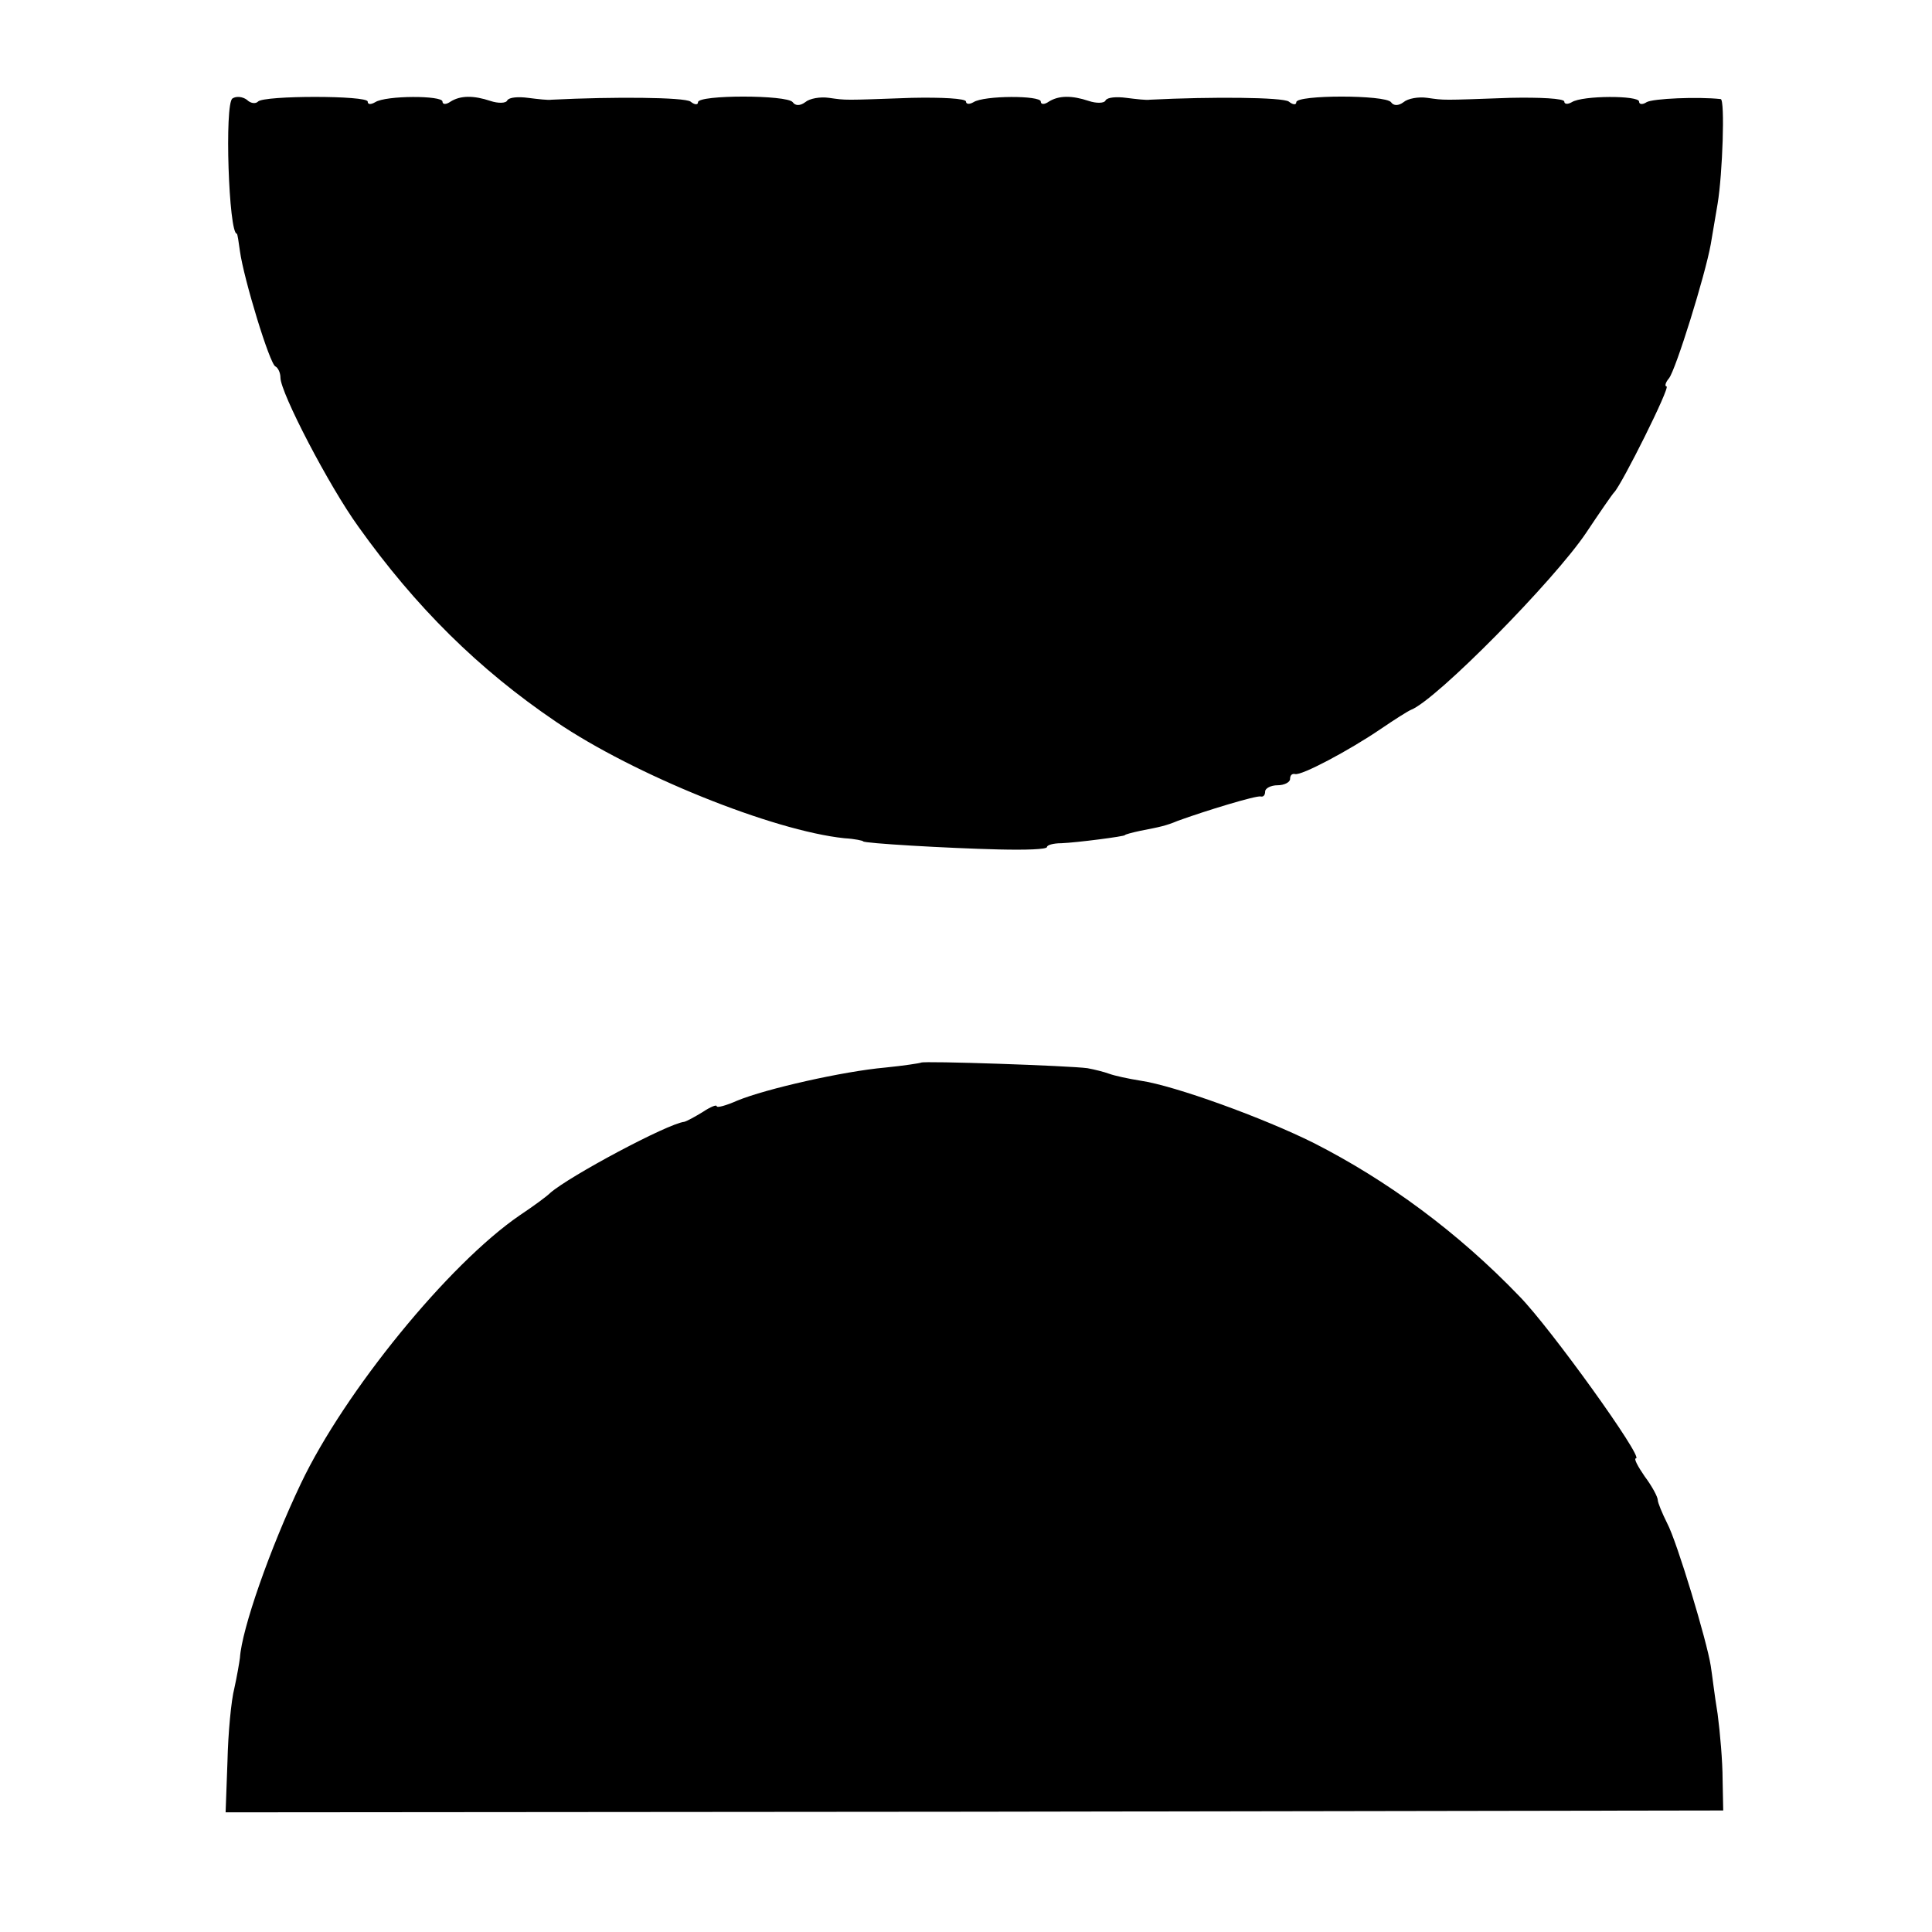
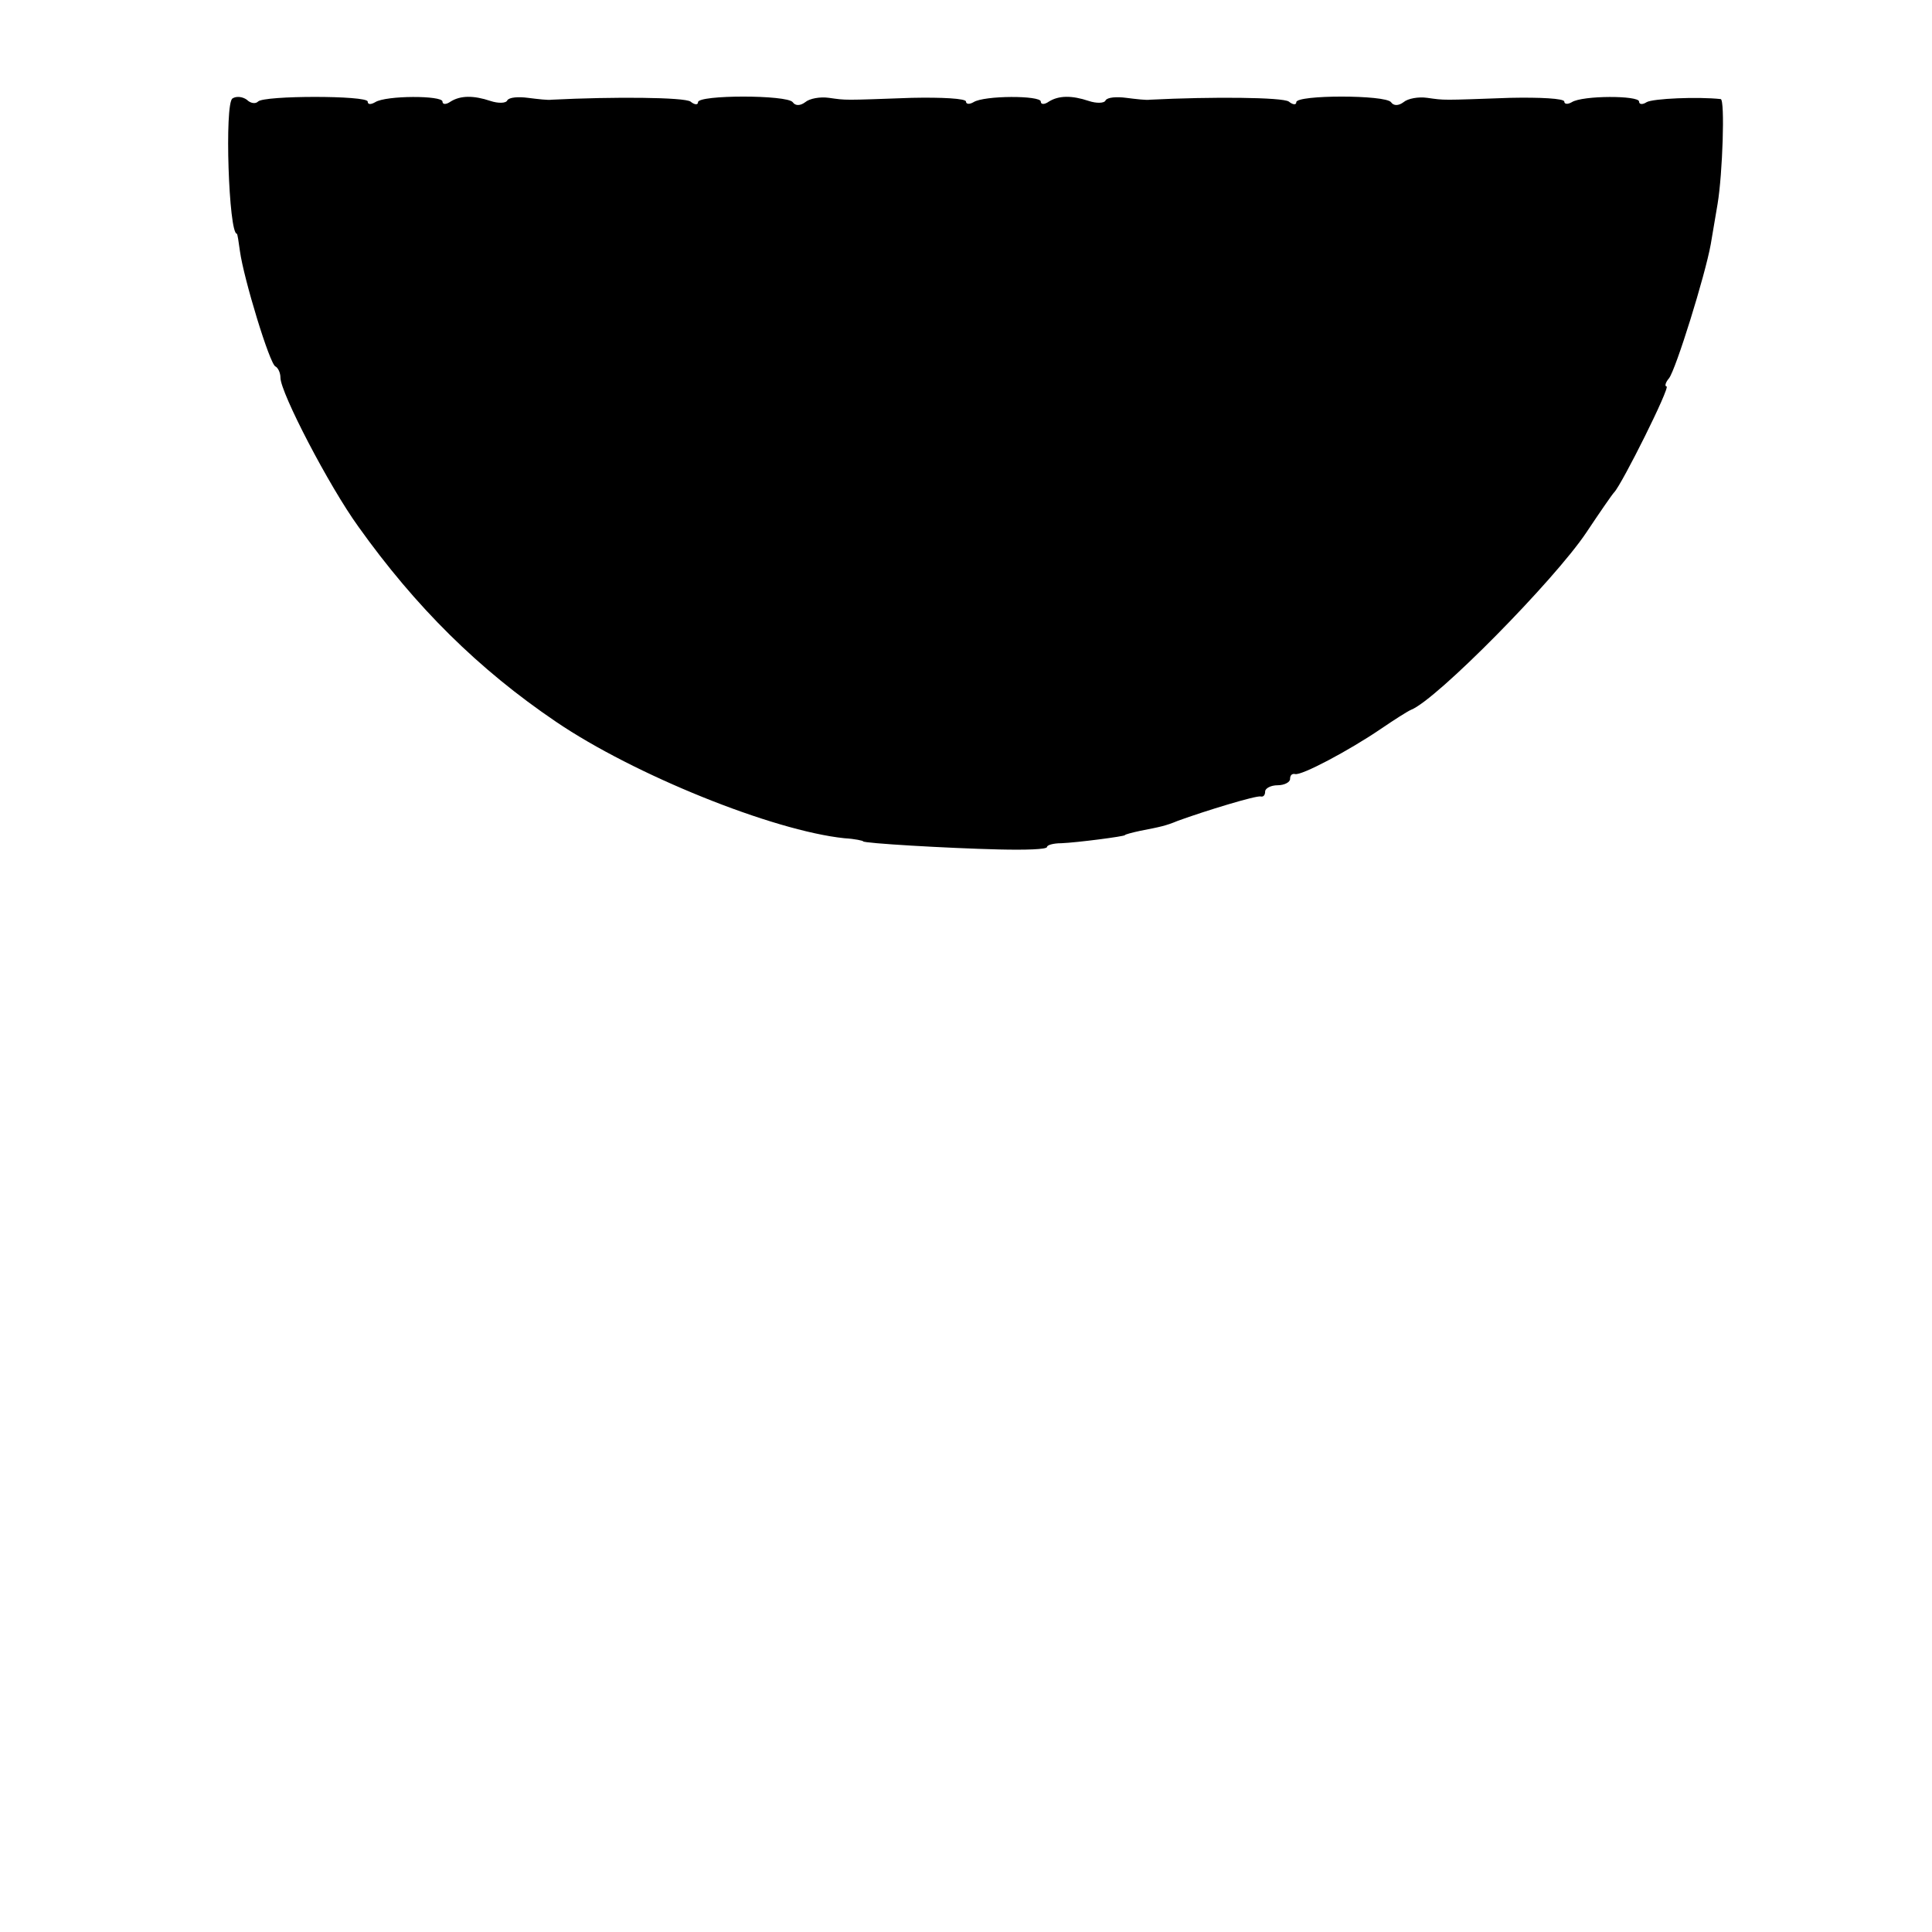
<svg xmlns="http://www.w3.org/2000/svg" version="1.0" width="310pt" height="310pt" viewBox="0 0 310 310" preserveAspectRatio="xMidYMid meet">
  <g transform="translate(0,310) scale(0.1,-0.1)" fill="#000000" stroke="none">
    <path d="M373 2942 c-13 -8 -6 -217 7 -217 1 0 3 -13 5 -28 6 -44 48 -182 57 -185 4 -2 8 -10 8 -18 0 -24 78 -174 125 -239 92 -129 193 -229 317 -313 125 -85 348 -175 463 -187 17 -1 30 -4 30 -5 0 -3 134 -11 218 -13 42 -1 77 0 77 4 0 3 10 6 23 6 25 1 102 11 102 13 0 1 11 4 25 7 31 6 41 8 60 16 44 16 126 41 133 39 4 -1 7 2 7 8 0 5 9 10 20 10 11 0 20 5 20 10 0 6 3 9 8 8 10 -3 87 38 137 72 22 15 44 29 49 31 41 16 230 208 281 284 22 33 42 62 45 65 12 12 91 170 84 170 -3 0 -2 6 4 13 11 14 58 165 67 215 3 17 8 47 11 65 8 48 12 167 5 168 -36 4 -109 1 -119 -5 -6 -4 -12 -4 -12 1 0 10 -91 10 -108 -1 -7 -4 -12 -3 -12 1 0 5 -39 7 -87 6 -112 -4 -104 -4 -133 0 -14 2 -31 -1 -38 -7 -8 -6 -16 -6 -20 0 -9 12 -152 12 -152 0 0 -5 -6 -4 -12 1 -10 7 -123 8 -223 3 -5 -1 -22 1 -38 3 -15 2 -30 1 -33 -4 -2 -5 -15 -5 -27 -1 -27 9 -48 9 -64 -1 -7 -5 -13 -5 -13 0 0 10 -91 10 -108 -1 -7 -4 -12 -3 -12 1 0 5 -39 7 -87 6 -112 -4 -104 -4 -133 0 -14 2 -31 -1 -38 -7 -8 -6 -16 -6 -20 0 -9 12 -152 12 -152 0 0 -5 -6 -4 -12 1 -10 7 -123 8 -223 3 -5 -1 -22 1 -38 3 -15 2 -30 1 -33 -4 -2 -5 -15 -5 -27 -1 -27 9 -48 9 -64 -1 -7 -5 -13 -5 -13 0 0 10 -91 10 -108 -1 -7 -4 -12 -4 -12 1 0 10 -167 10 -176 0 -4 -4 -12 -3 -18 3 -7 5 -17 6 -23 2z" />
-     <path d="M1478 1395 c-2 -1 -28 -5 -58 -8 -67 -6 -191 -34 -237 -53 -18 -8 -33 -12 -33 -9 0 3 -10 -1 -22 -9 -13 -8 -26 -15 -30 -16 -27 -3 -184 -87 -215 -114 -6 -6 -28 -22 -49 -36 -114 -78 -281 -283 -351 -430 -50 -105 -95 -234 -98 -280 -1 -8 -5 -31 -9 -49 -5 -19 -10 -72 -11 -117 l-3 -82 1202 1 1201 2 -1 50 c0 28 -4 75 -8 105 -5 30 -9 65 -11 77 -6 39 -54 199 -70 229 -8 16 -15 33 -15 37 0 5 -9 22 -21 38 -11 16 -18 29 -14 29 13 0 -137 209 -187 260 -99 103 -212 186 -330 246 -80 40 -223 92 -278 100 -19 3 -42 8 -50 11 -8 3 -24 7 -35 9 -28 4 -263 12 -267 9z" />
  </g>
</svg>